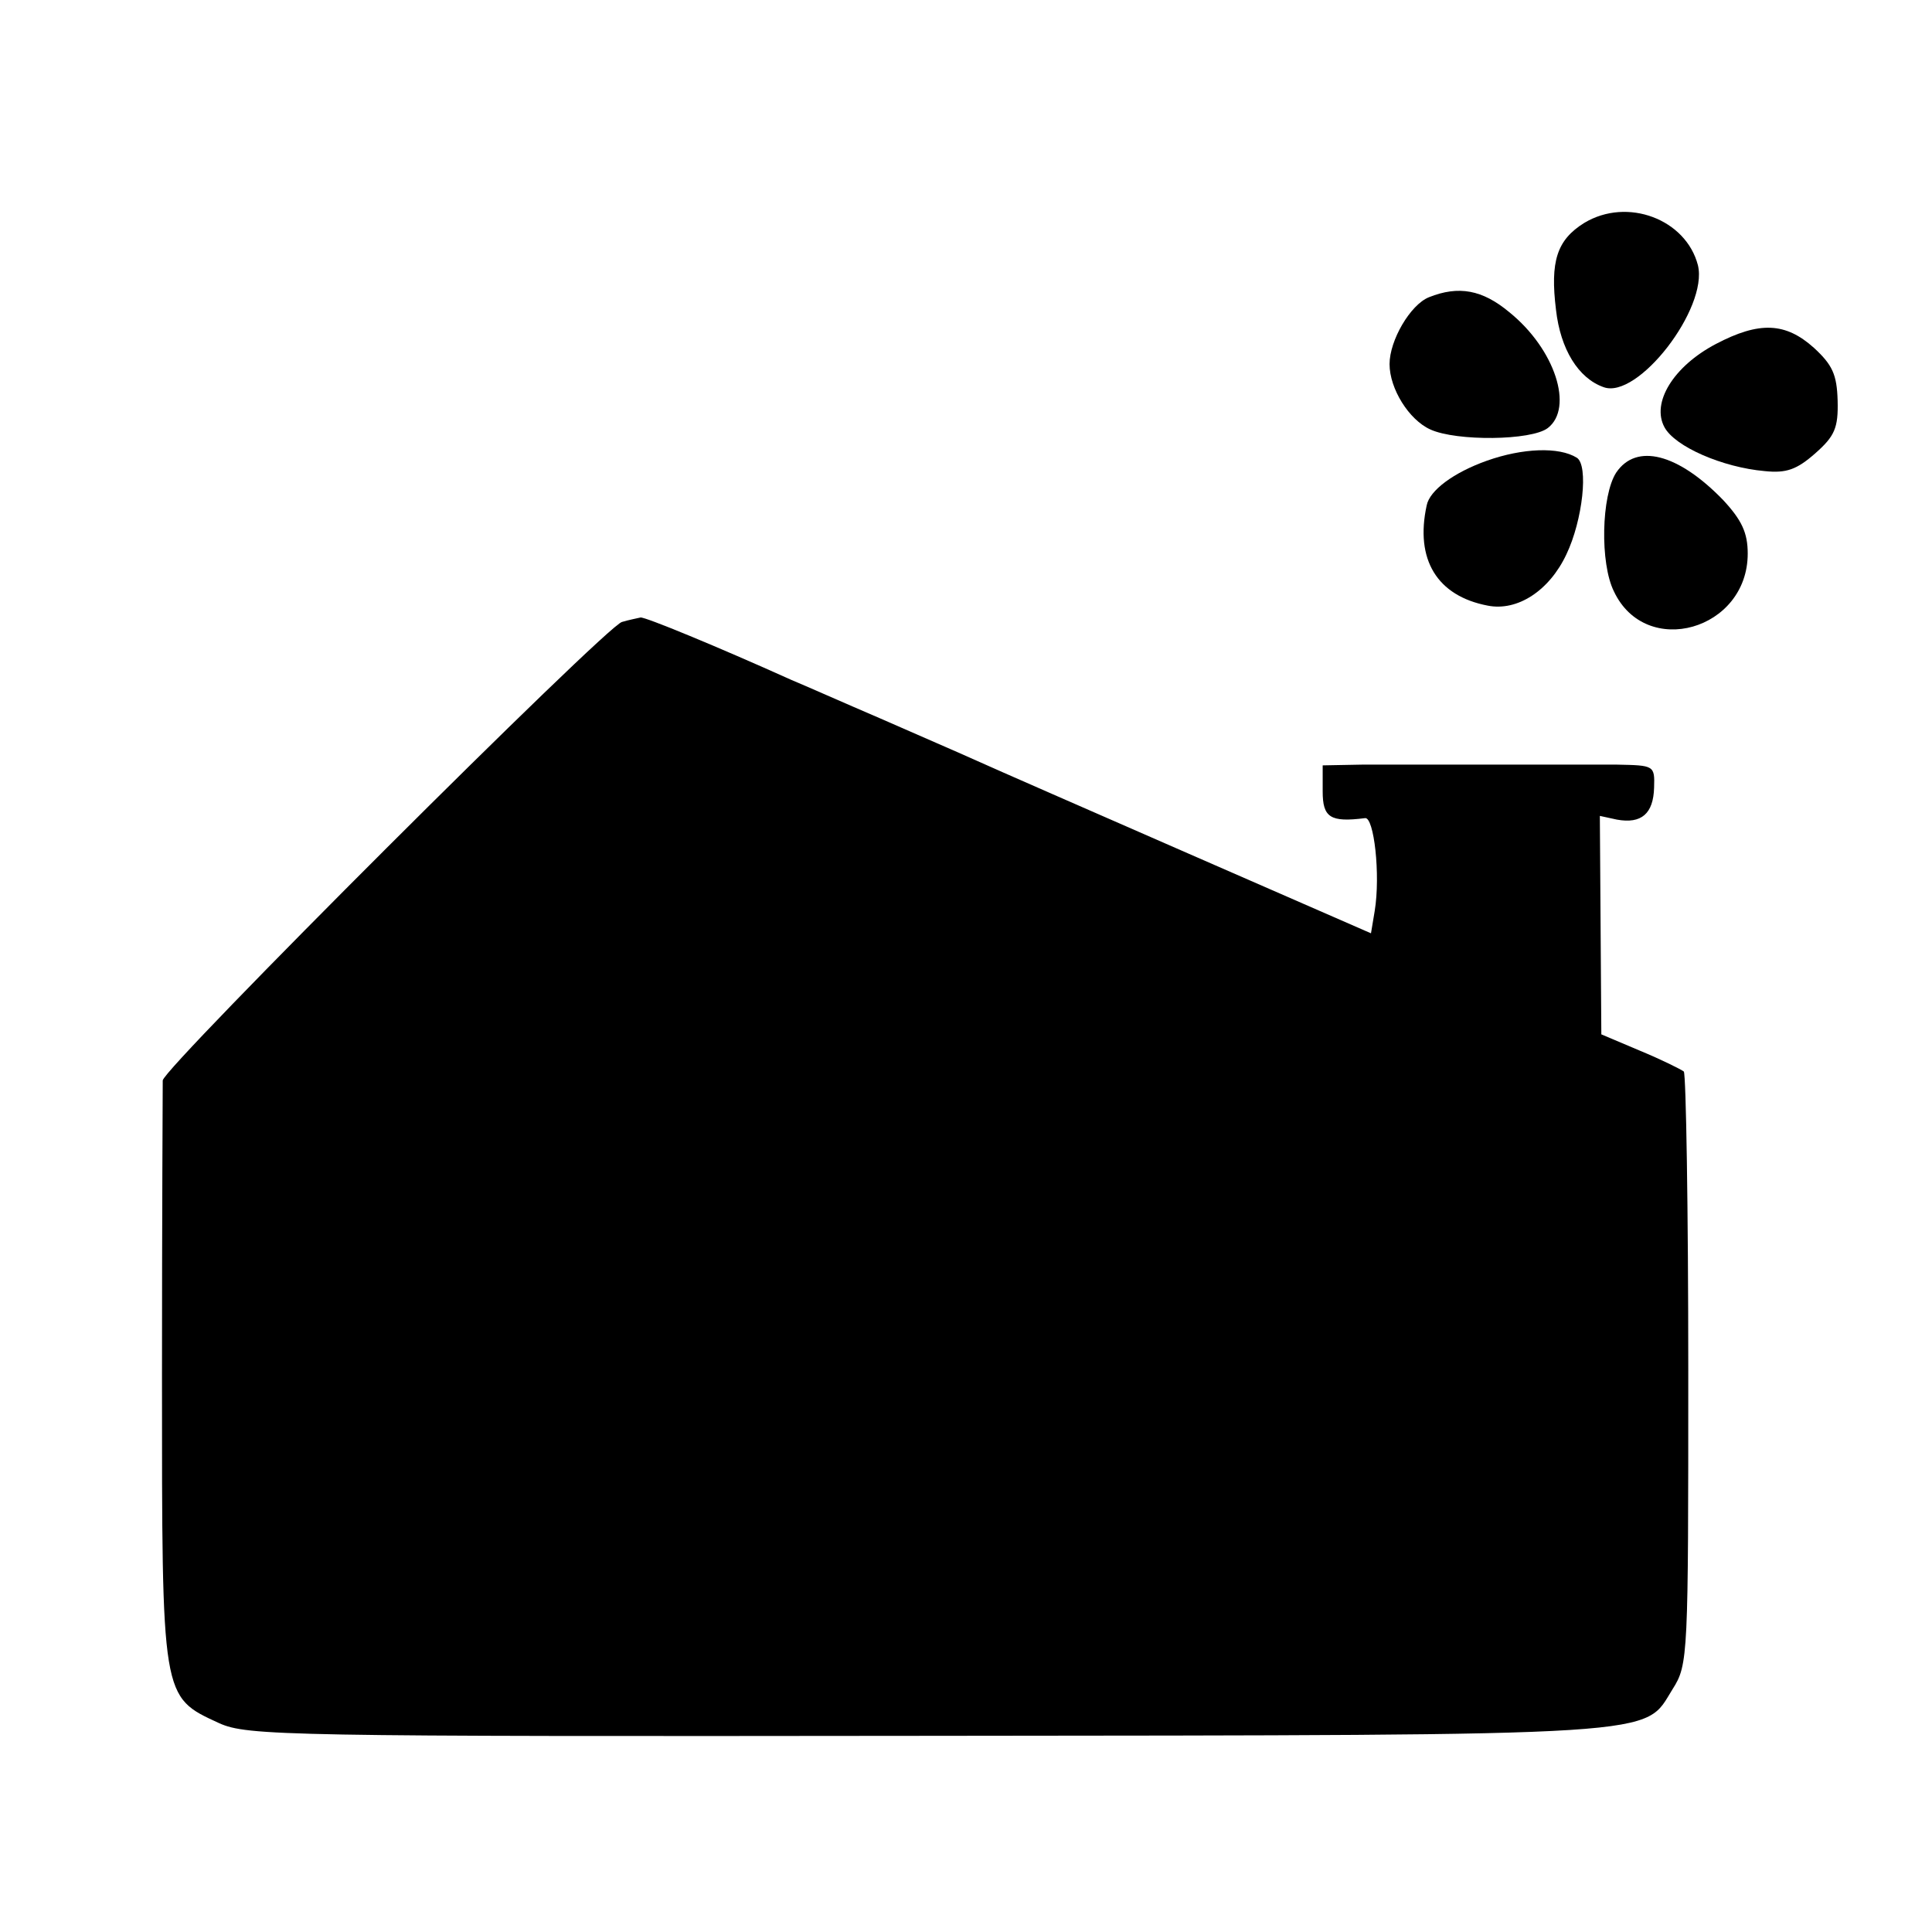
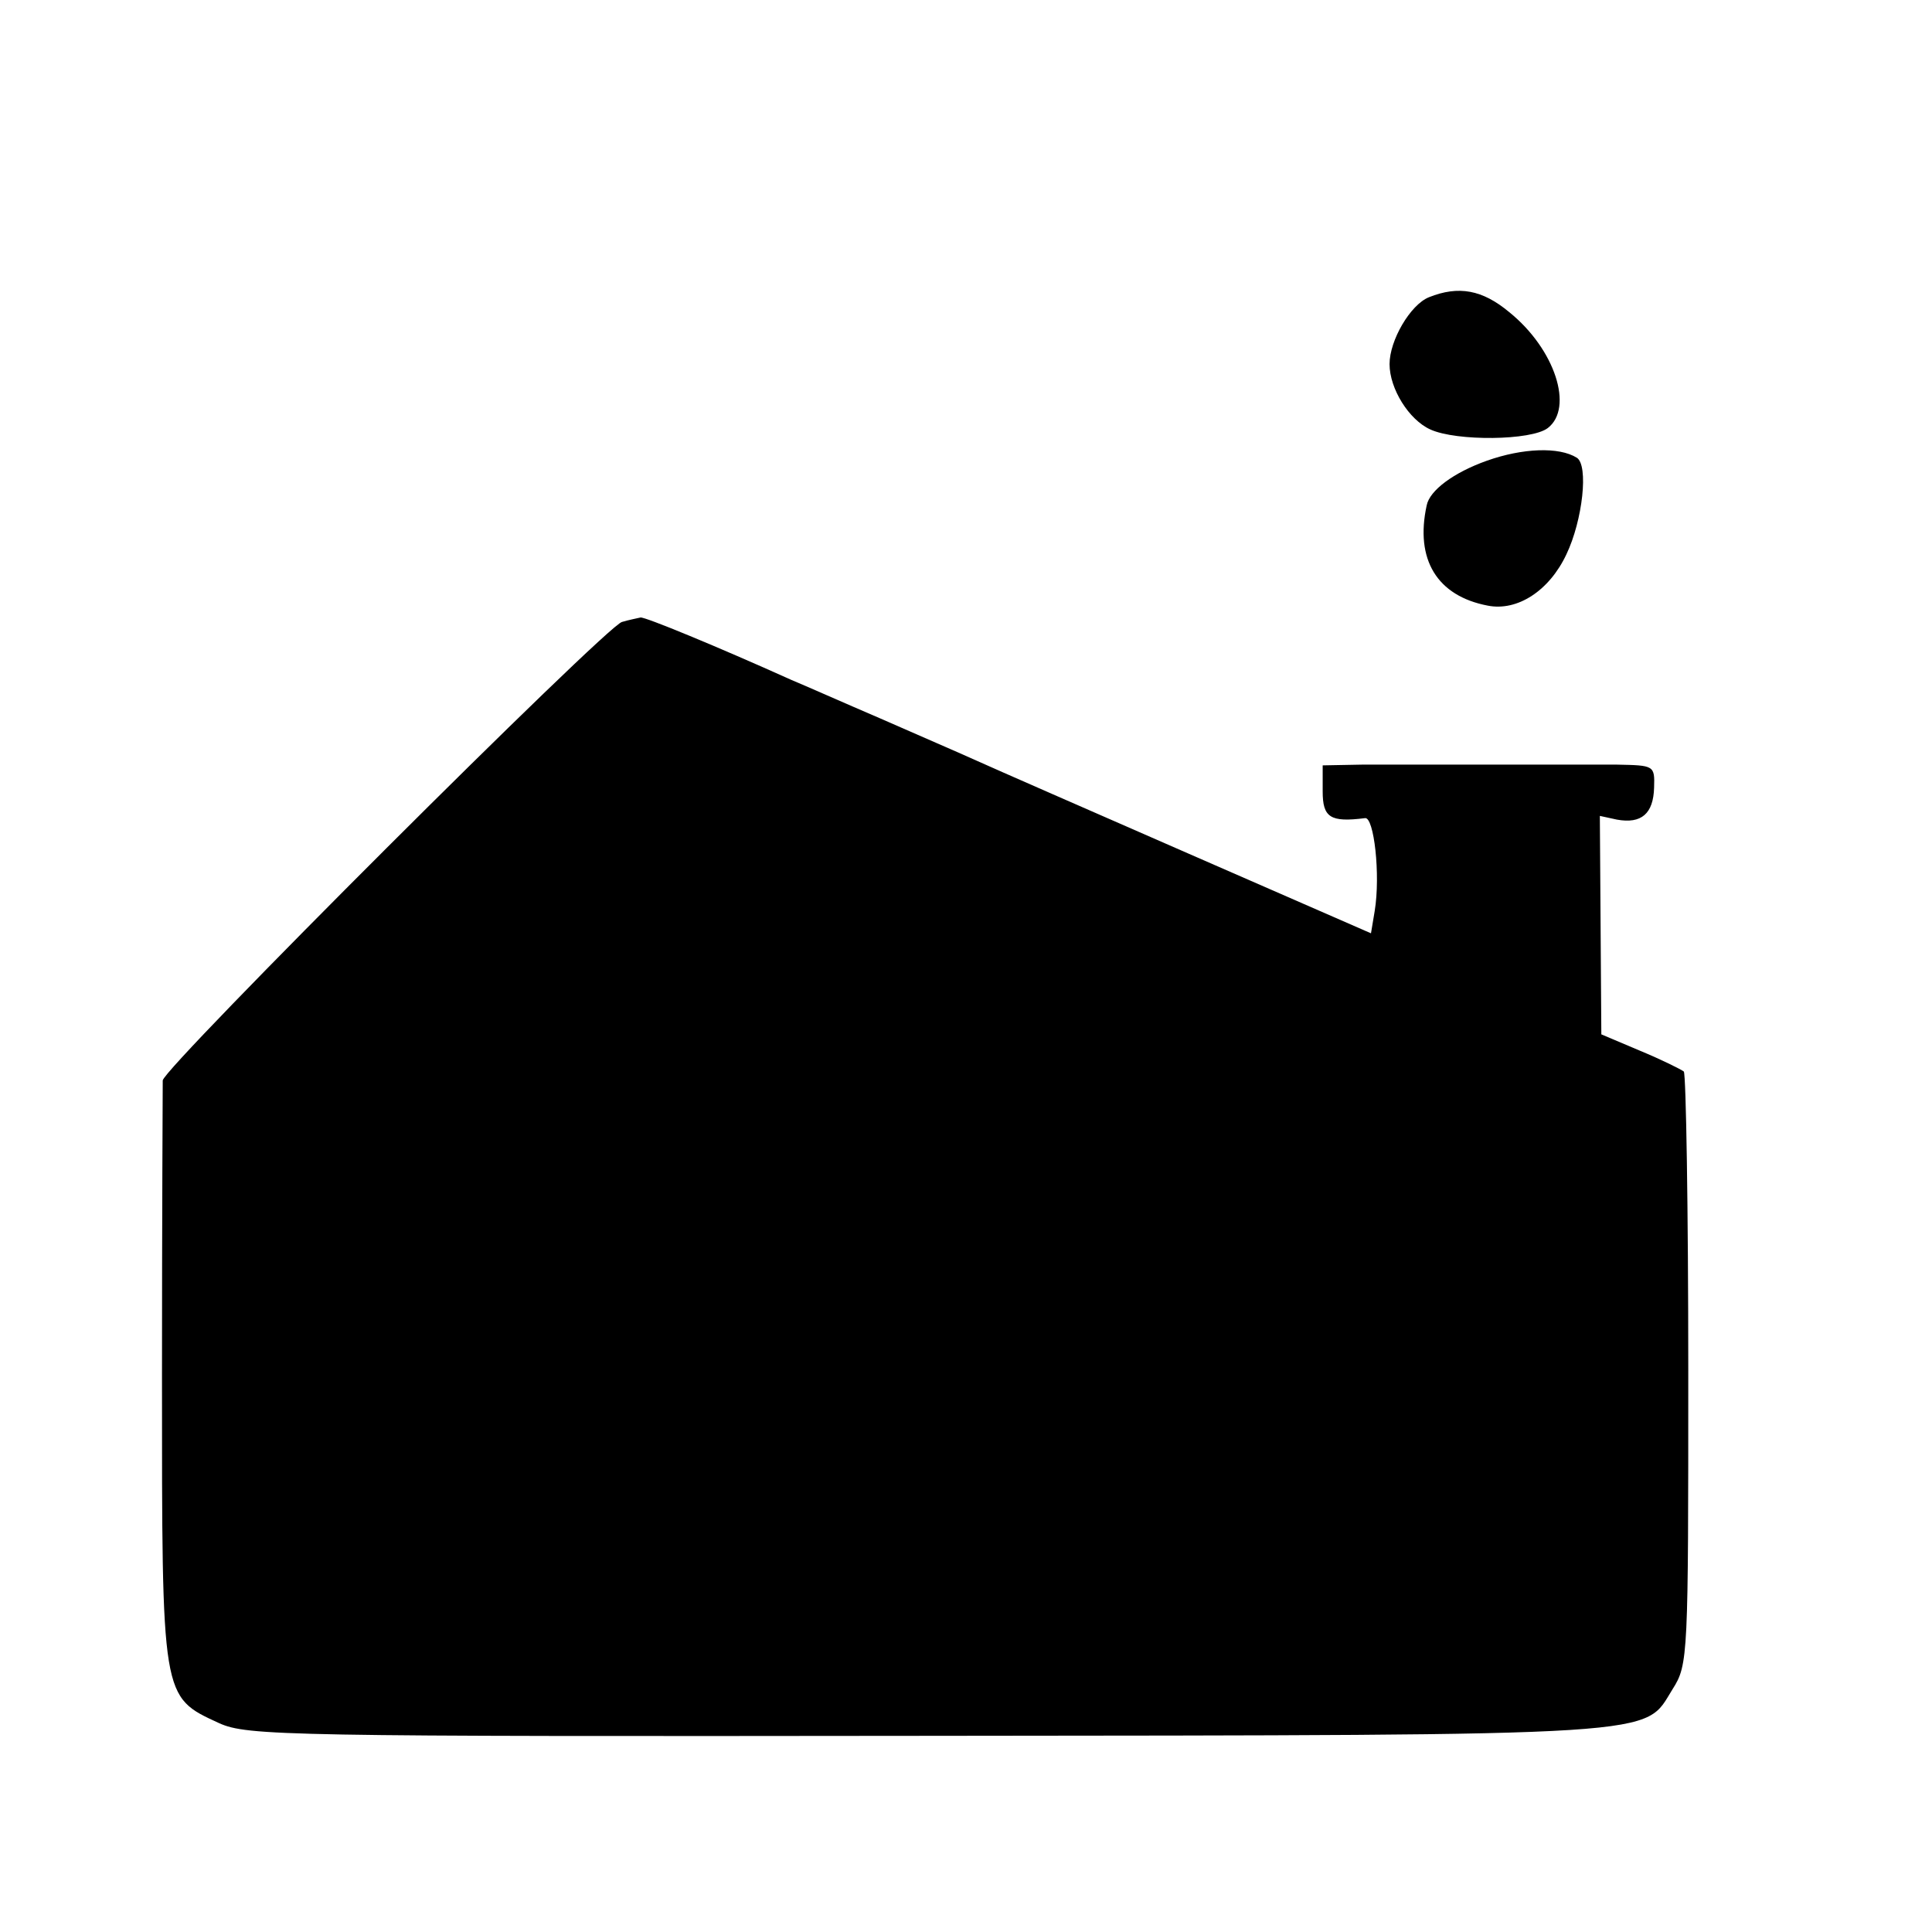
<svg xmlns="http://www.w3.org/2000/svg" version="1.0" width="260pt" height="260pt" viewBox="0 0 260 260" preserveAspectRatio="xMidYMid meet">
  <g transform="translate(0,260) scale(0.1,-0.1)" fill="#000000" stroke="none">
-     <path d="M2132 2300 c-37 -23 -46 -52 -38 -117 6 -53 30 -92 64 -104 46 -17 141 106 127 164 -16 62 -95 92 -153 57z" />
-     <path d="M1923 2200 c-25 -10 -53 -58 -53 -90 0 -33 26 -75 55 -88 35 -16 136 -15 158 2 35 27 10 106 -52 156 -36 30 -68 36 -108 20z" />
-     <path d="M2309 2137 c-57 -30 -87 -79 -69 -112 14 -26 78 -54 135 -59 29 -3 43 2 68 24 26 23 31 34 30 71 -1 35 -7 48 -32 71 -38 34 -73 36 -132 5z" />
+     <path d="M1923 2200 c-25 -10 -53 -58 -53 -90 0 -33 26 -75 55 -88 35 -16 136 -15 158 2 35 27 10 106 -52 156 -36 30 -68 36 -108 20" />
    <path d="M2001 1980 c-45 -16 -77 -40 -81 -60 -16 -73 14 -122 82 -135 40 -8 83 20 106 69 22 46 30 120 14 130 -24 15 -73 13 -121 -4z" />
-     <path d="M2175 1964 c-20 -31 -22 -122 -3 -160 43 -91 180 -52 180 51 0 28 -8 45 -33 72 -61 63 -117 77 -144 37z" />
    <path d="M837 1763 c-21 -5 -617 -600 -618 -617 0 -6 -1 -185 -1 -397 0 -437 -1 -432 77 -468 38 -17 88 -18 955 -17 1005 1 961 -1 1001 63 21 33 21 44 21 429 0 217 -3 398 -6 402 -4 3 -30 16 -59 28 l-52 22 -1 147 -1 147 23 -5 c33 -6 49 8 50 43 1 30 0 30 -50 31 -69 0 -279 0 -343 0 l-53 -1 0 -35 c0 -35 10 -42 57 -36 12 2 21 -76 13 -125 l-5 -30 -245 107 c-135 59 -263 115 -285 125 -22 10 -80 35 -130 57 -49 21 -103 45 -120 52 -100 45 -197 85 -203 84 -4 -1 -15 -3 -25 -6z" />
  </g>
</svg>